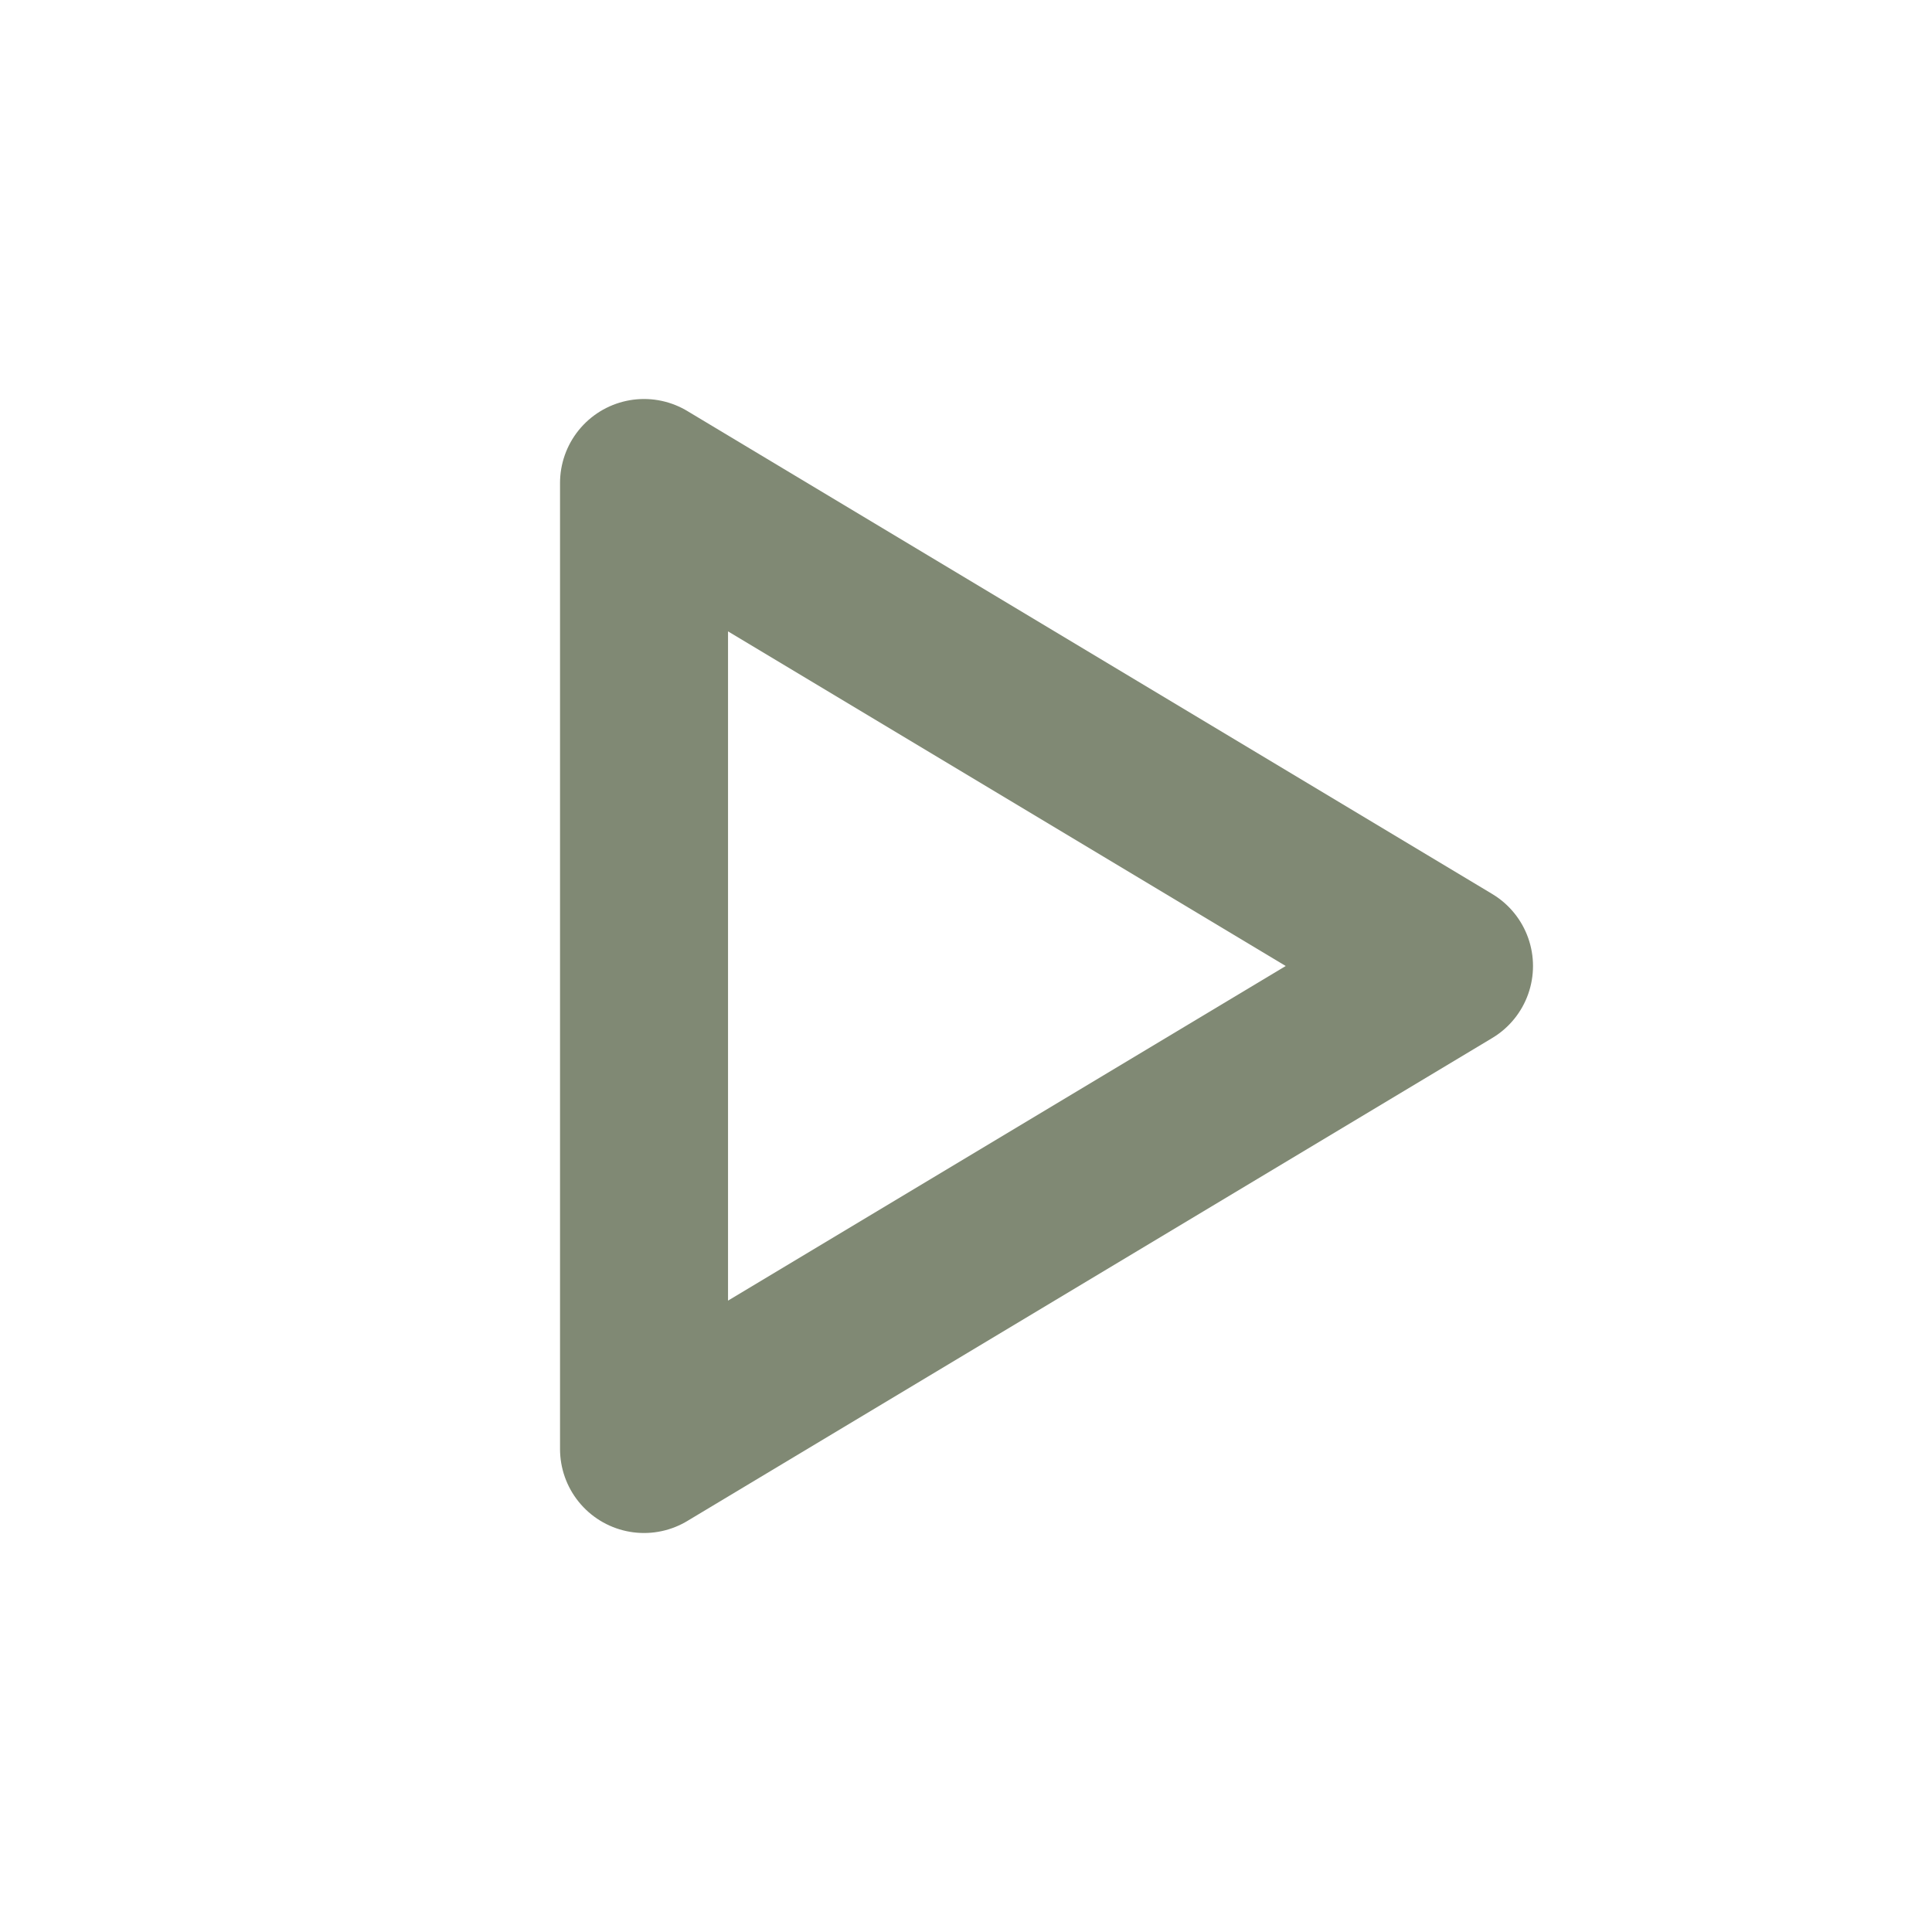
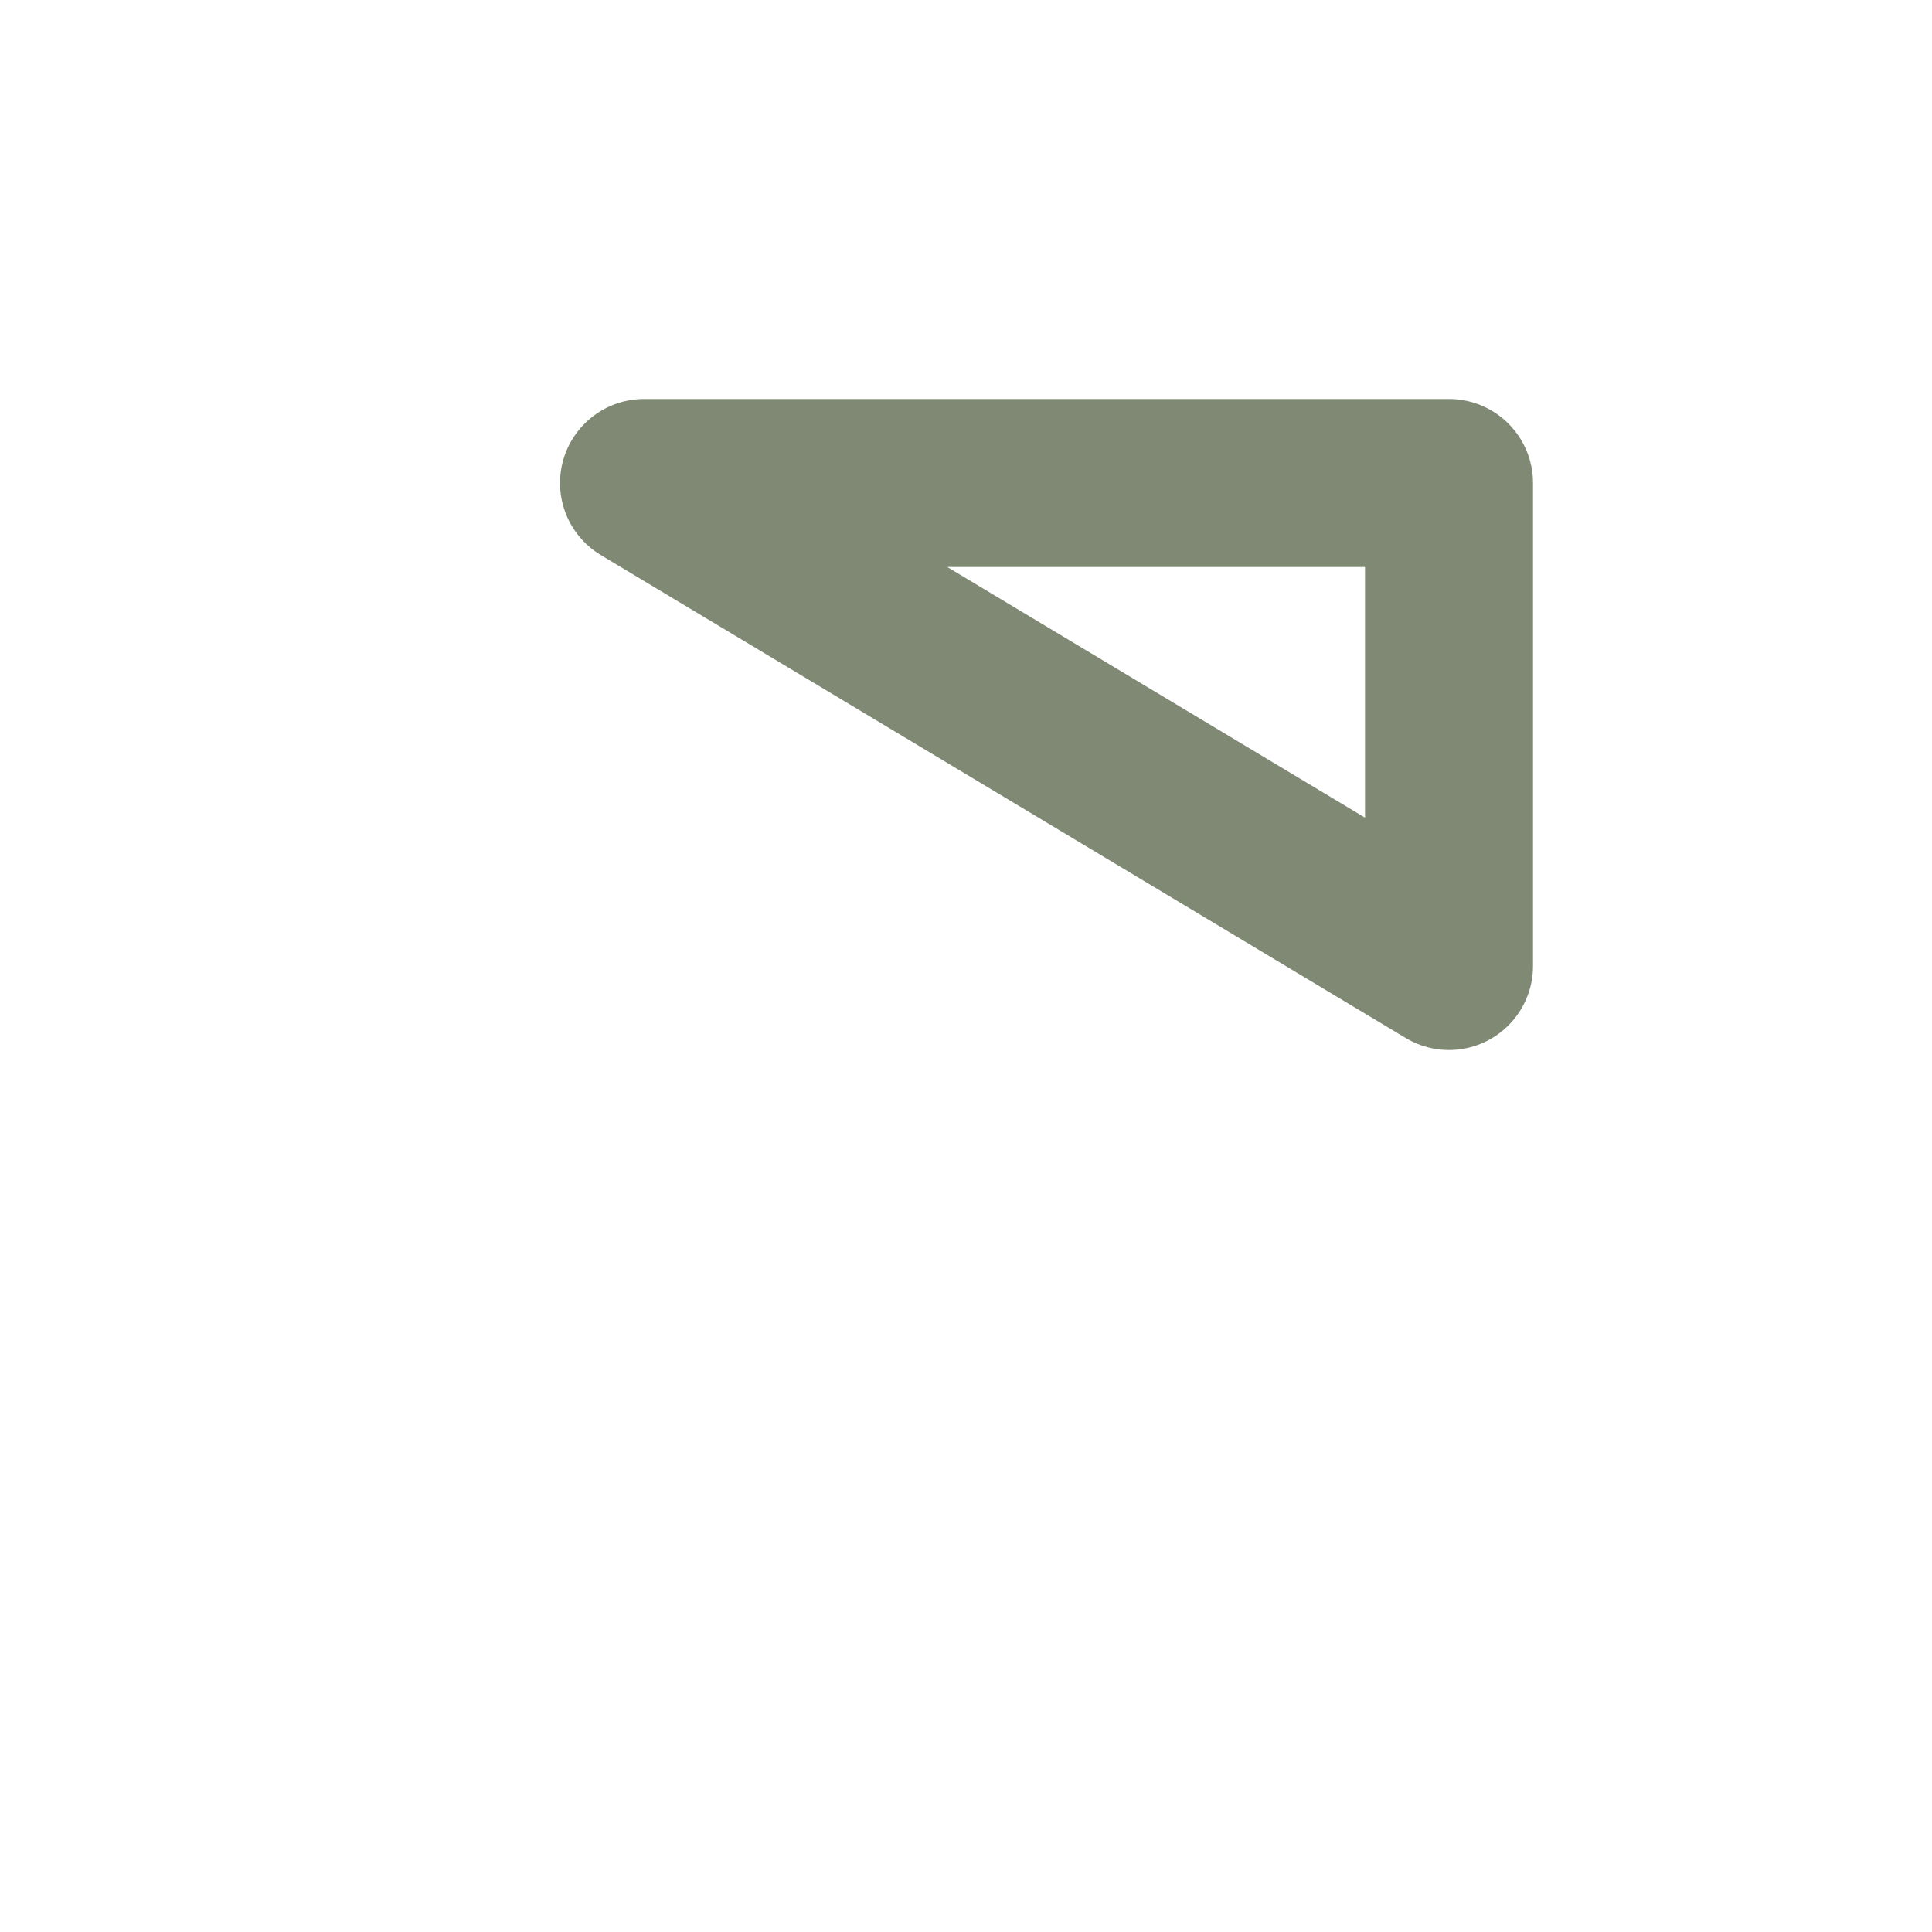
<svg xmlns="http://www.w3.org/2000/svg" width="23" height="23" viewBox="0 0 23 23" fill="none">
-   <path d="M7.667 5.75L17.25 11.5L7.667 17.25V5.75Z" stroke="#808974" stroke-width="2" stroke-linecap="round" stroke-linejoin="round" />
+   <path d="M7.667 5.75L17.25 11.5V5.75Z" stroke="#808974" stroke-width="2" stroke-linecap="round" stroke-linejoin="round" />
</svg>